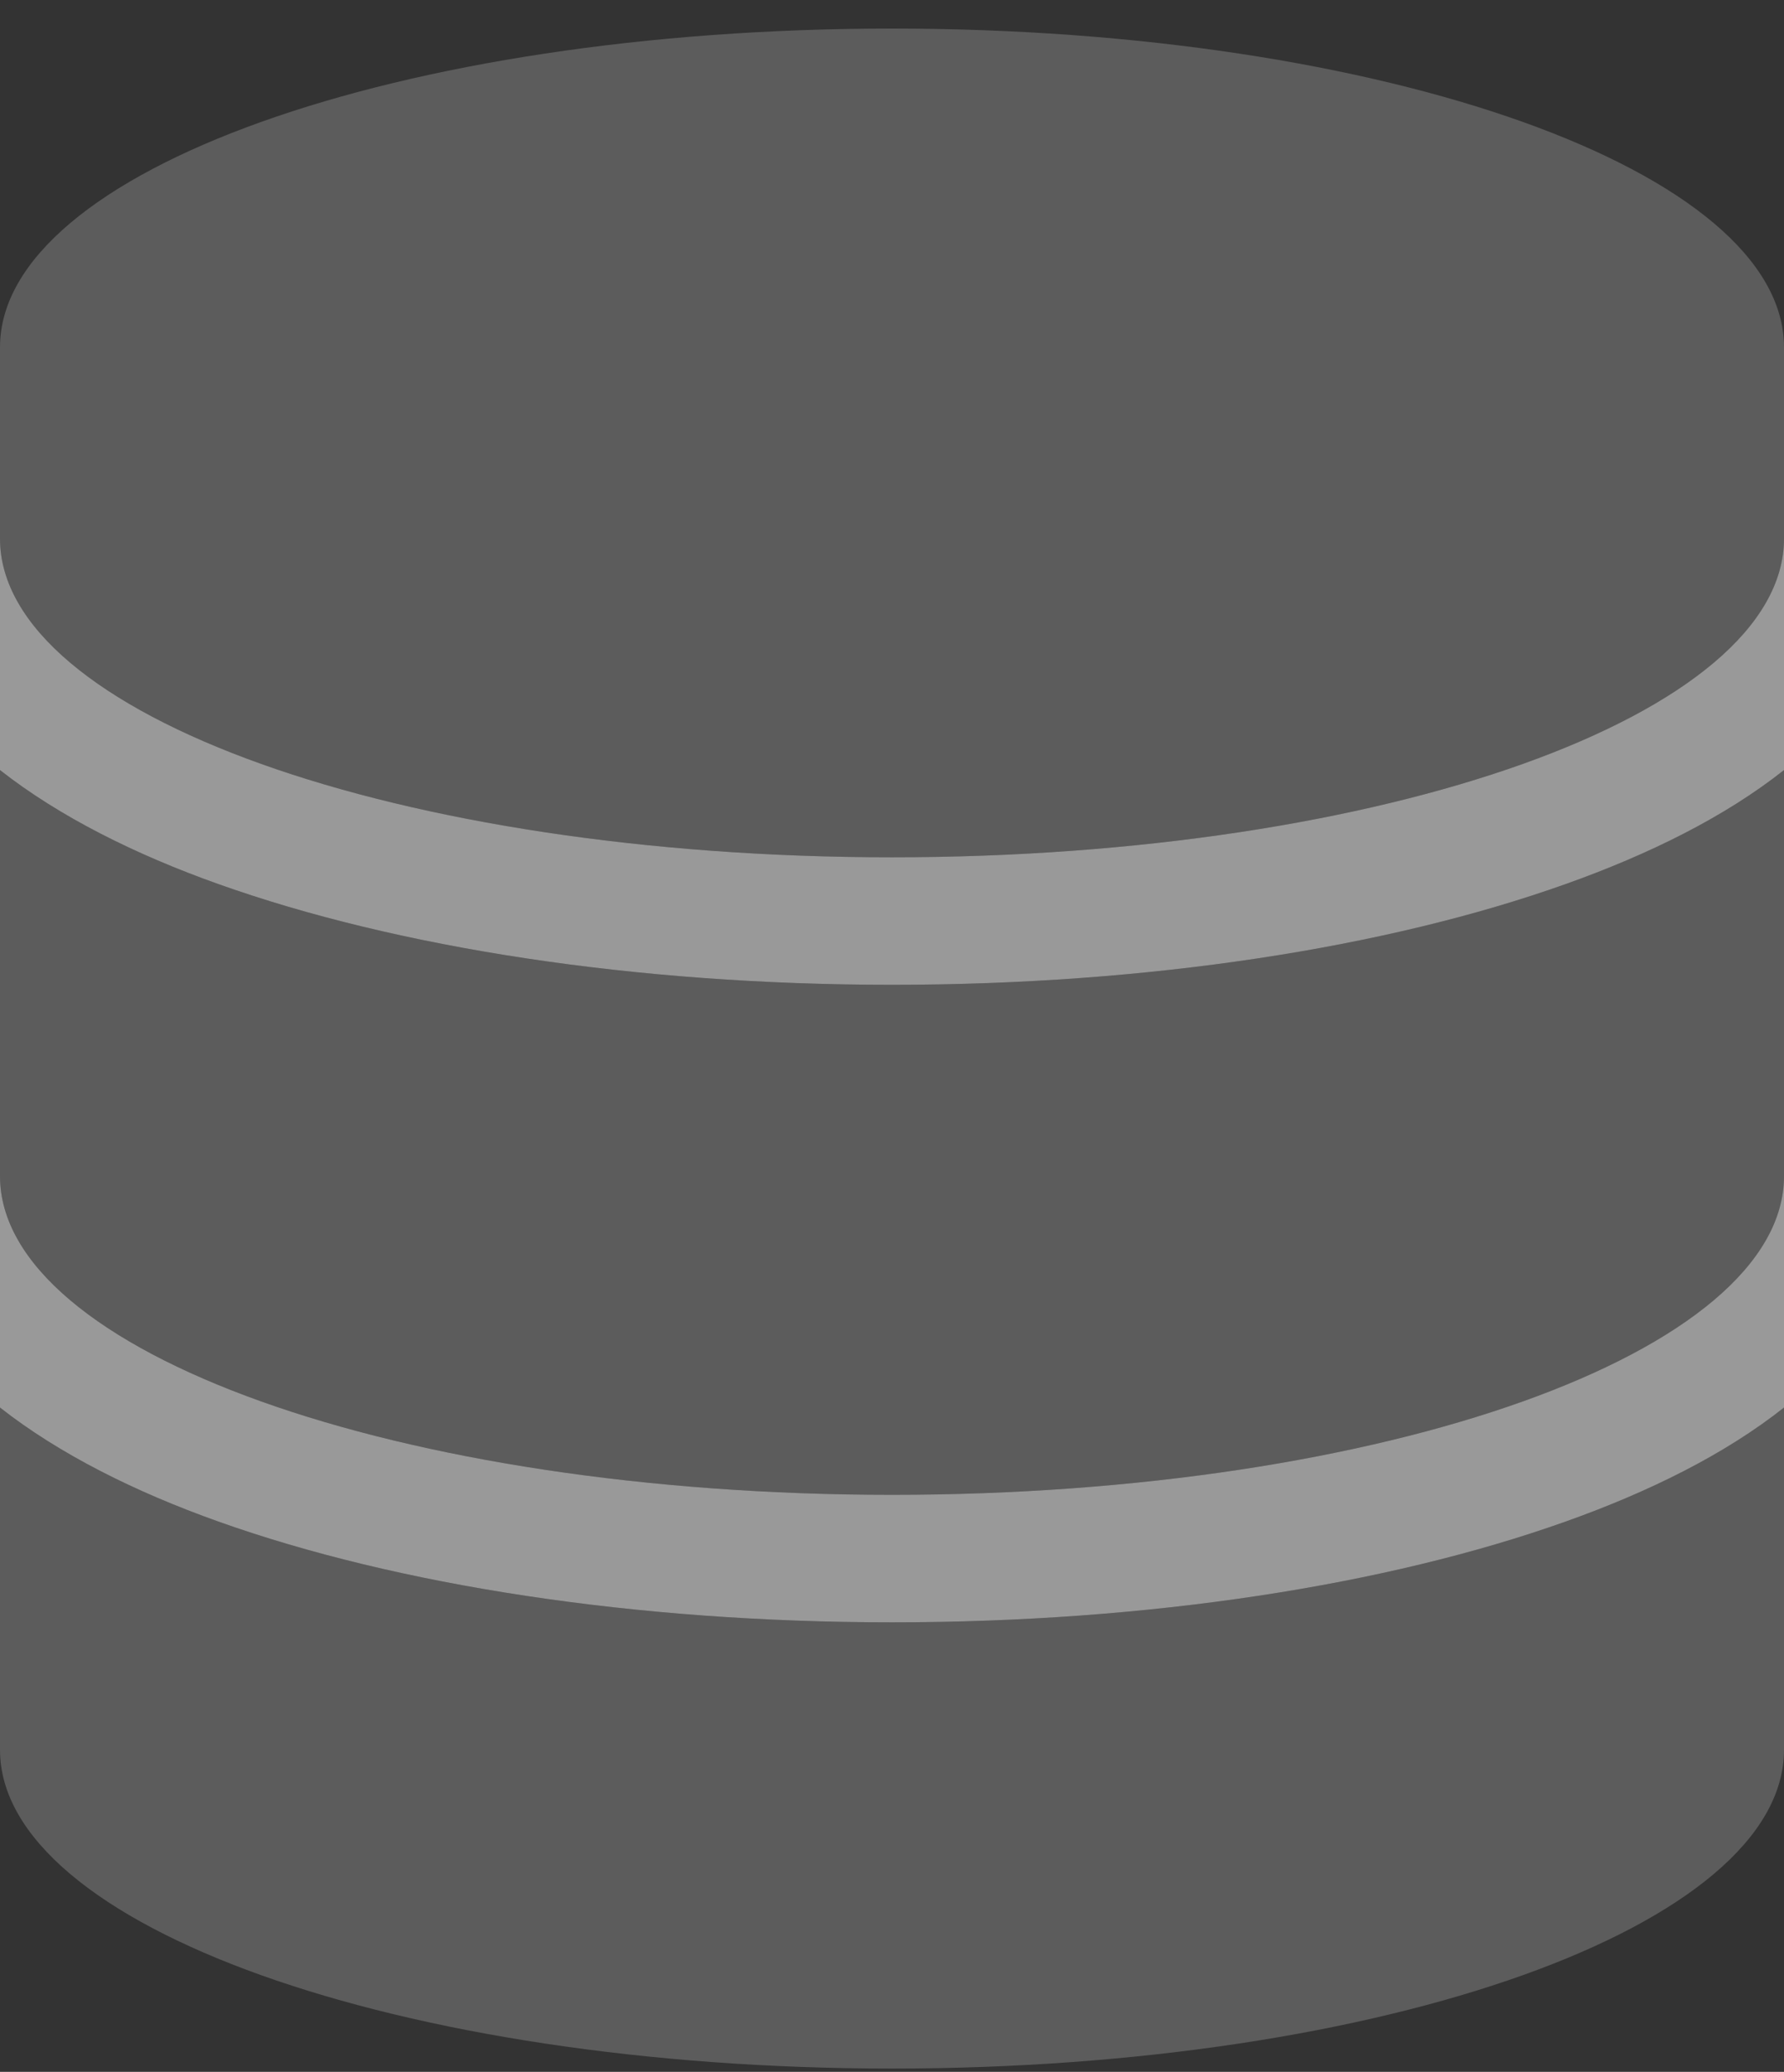
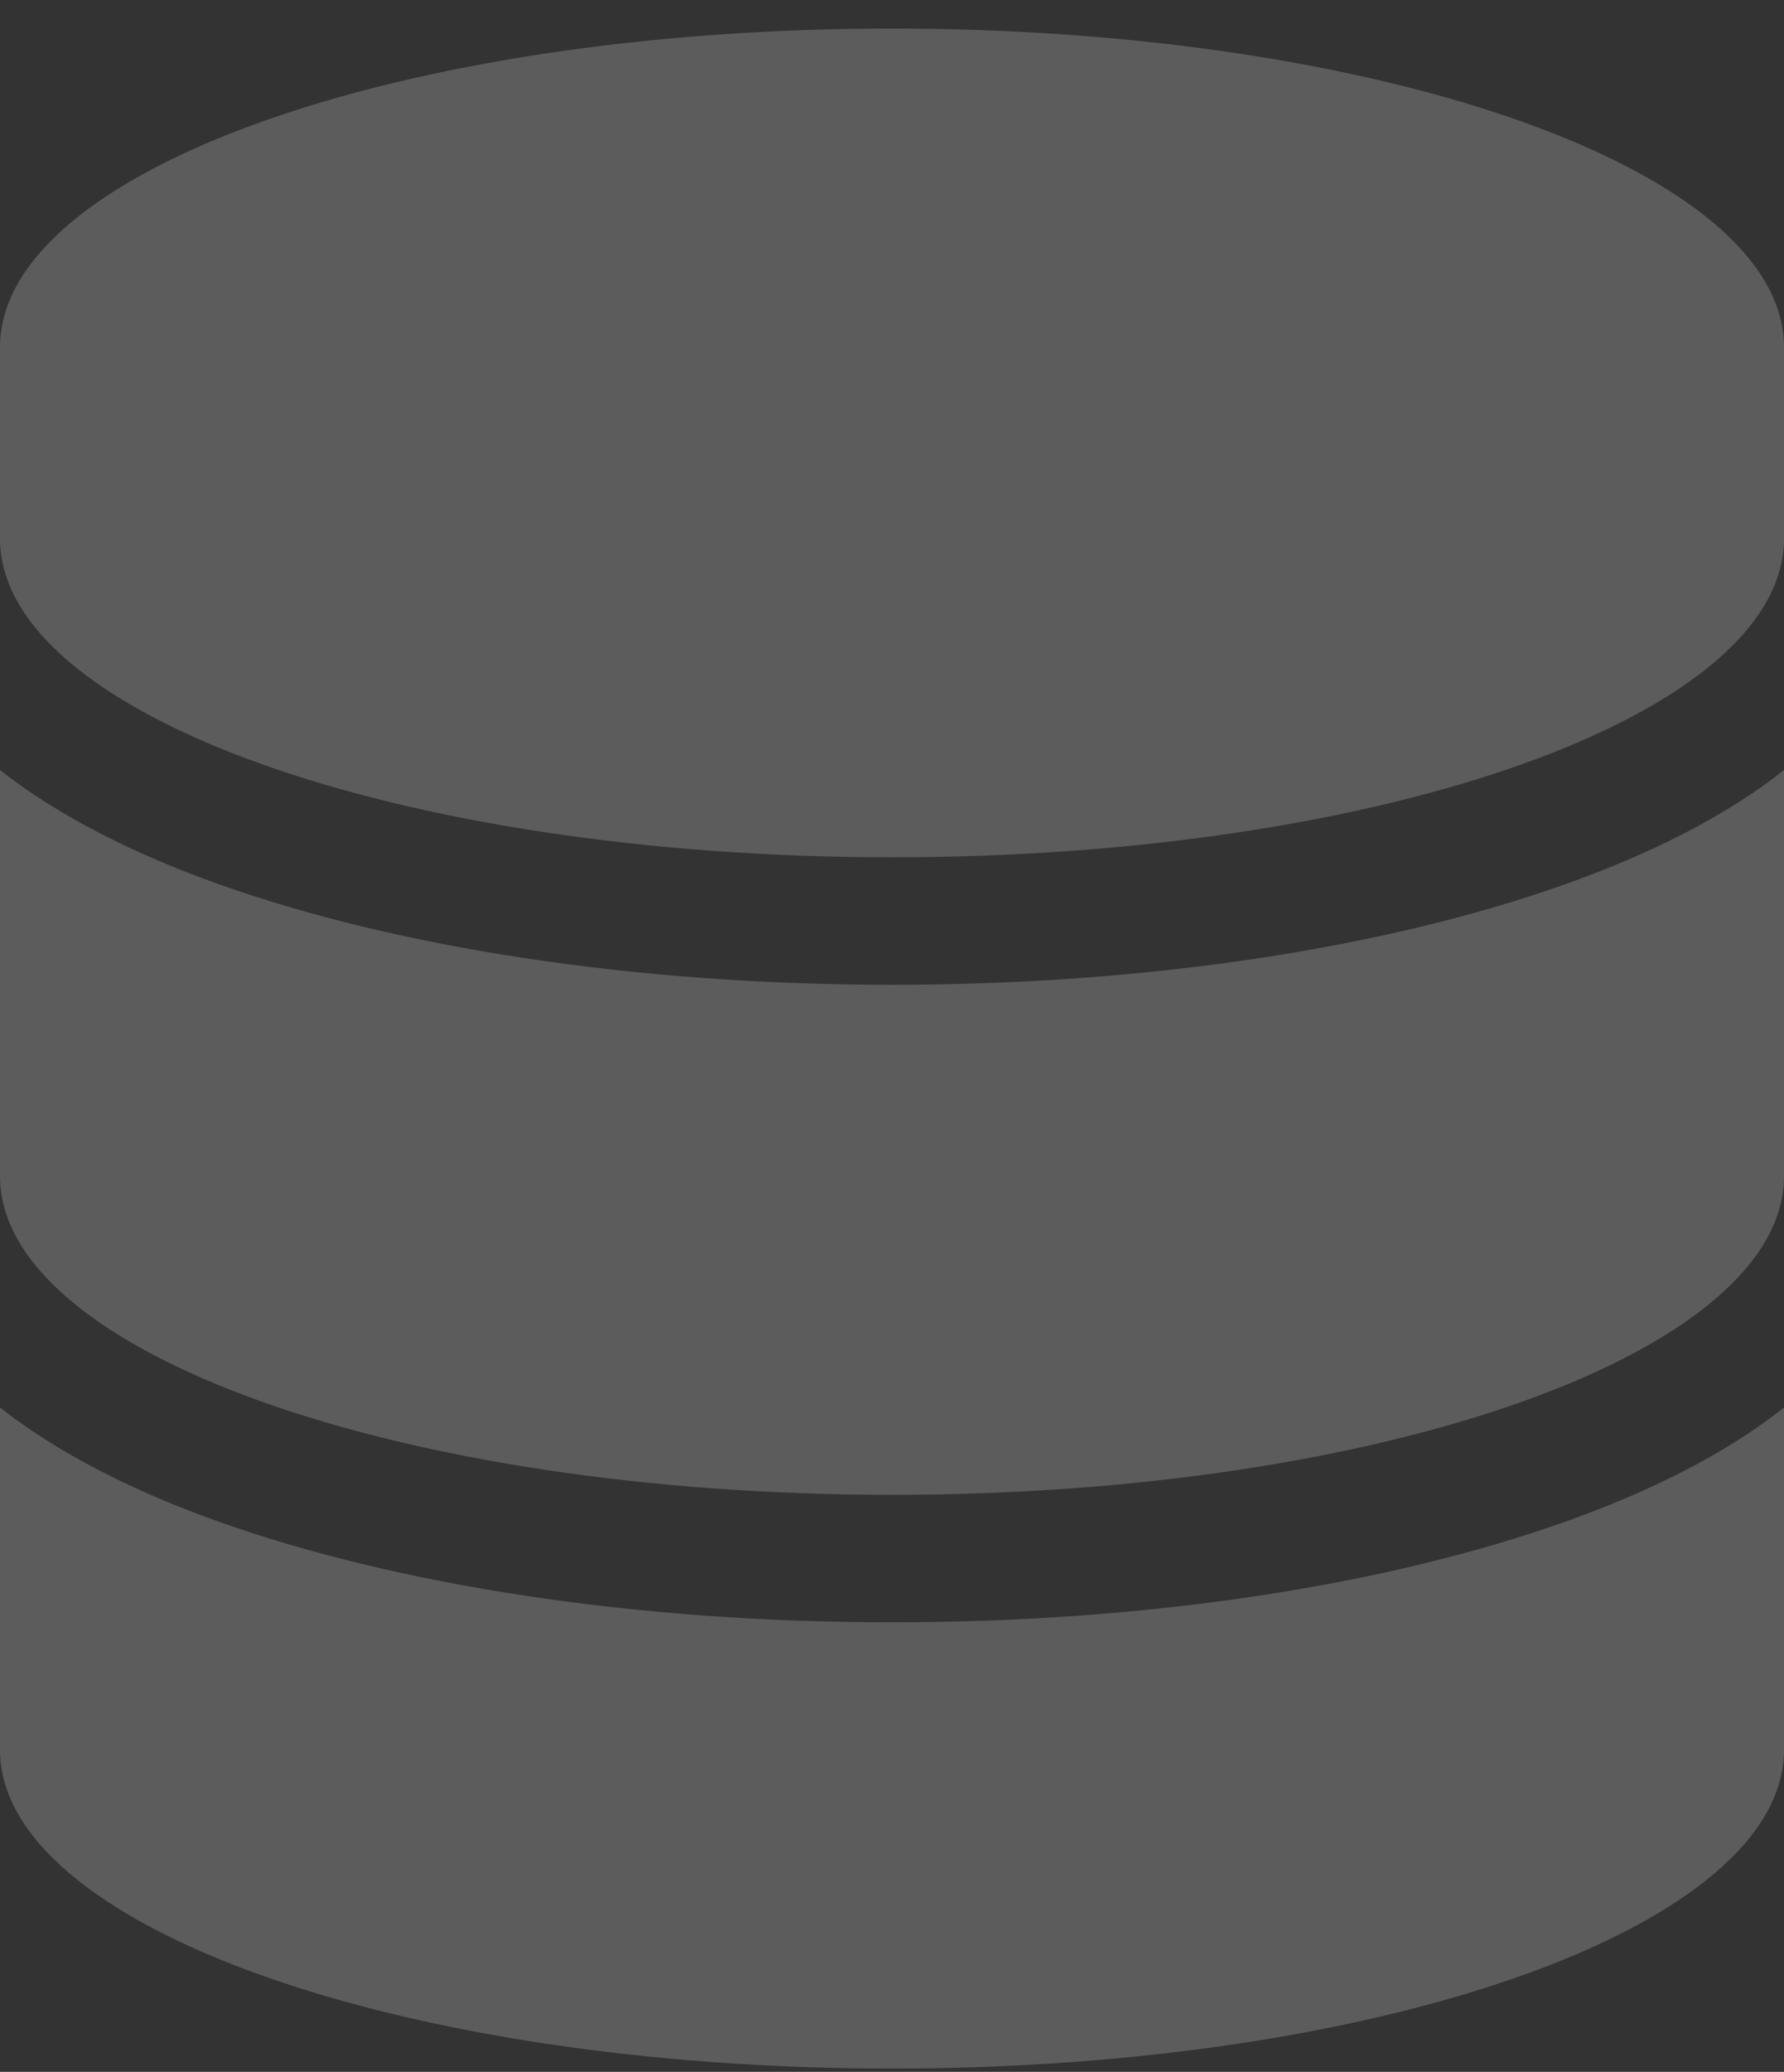
<svg xmlns="http://www.w3.org/2000/svg" width="56" height="65" viewBox="0 0 56 65" fill="none">
  <rect x="0" y="0" width="56" height="65" fill="#333333" stroke="none" />
  <g id="Group 526">
    <path id="Secondary" opacity="0.4" d="M0 10.896V16.896C0 22.422 12.537 26.896 28 26.896C43.462 26.896 56 22.422 56 16.896V10.896C56 5.371 43.462 0.896 28 0.896C12.537 0.896 0 5.371 0 10.896ZM0 24.159V36.897C0 42.422 12.537 46.897 28 46.897C43.462 46.897 56 42.422 56 36.897V24.159C54.138 25.634 51.75 26.809 49.15 27.734C43.538 29.734 36.062 30.896 28 30.896C19.938 30.896 12.463 29.734 6.85 27.734C4.25 26.809 1.863 25.622 0 24.159ZM0 44.159V54.897C0 60.422 12.537 64.897 28 64.897C43.462 64.897 56 60.422 56 54.897V44.159C54.138 45.634 51.75 46.809 49.15 47.734C43.538 49.734 36.062 50.897 28 50.897C19.938 50.897 12.463 49.734 6.85 47.734C4.25 46.809 1.863 45.621 0 44.159Z" fill="white" fill-opacity="0.5" />
-     <path id="Primary" d="M0 24.159V16.896C0 22.422 12.537 26.896 28 26.896C43.462 26.896 56 22.422 56 16.896V24.159C54.138 25.634 51.75 26.809 49.15 27.734C43.538 29.734 36.062 30.896 28 30.896C19.938 30.896 12.463 29.734 6.85 27.734C4.25 26.809 1.863 25.622 0 24.159ZM0 44.159V36.897C0 42.422 12.537 46.897 28 46.897C43.462 46.897 56 42.422 56 36.897V44.159C54.138 45.634 51.75 46.809 49.15 47.734C43.538 49.734 36.062 50.897 28 50.897C19.938 50.897 12.463 49.734 6.85 47.734C4.25 46.809 1.863 45.621 0 44.159Z" fill="white" fill-opacity="0.5" />
  </g>
</svg>